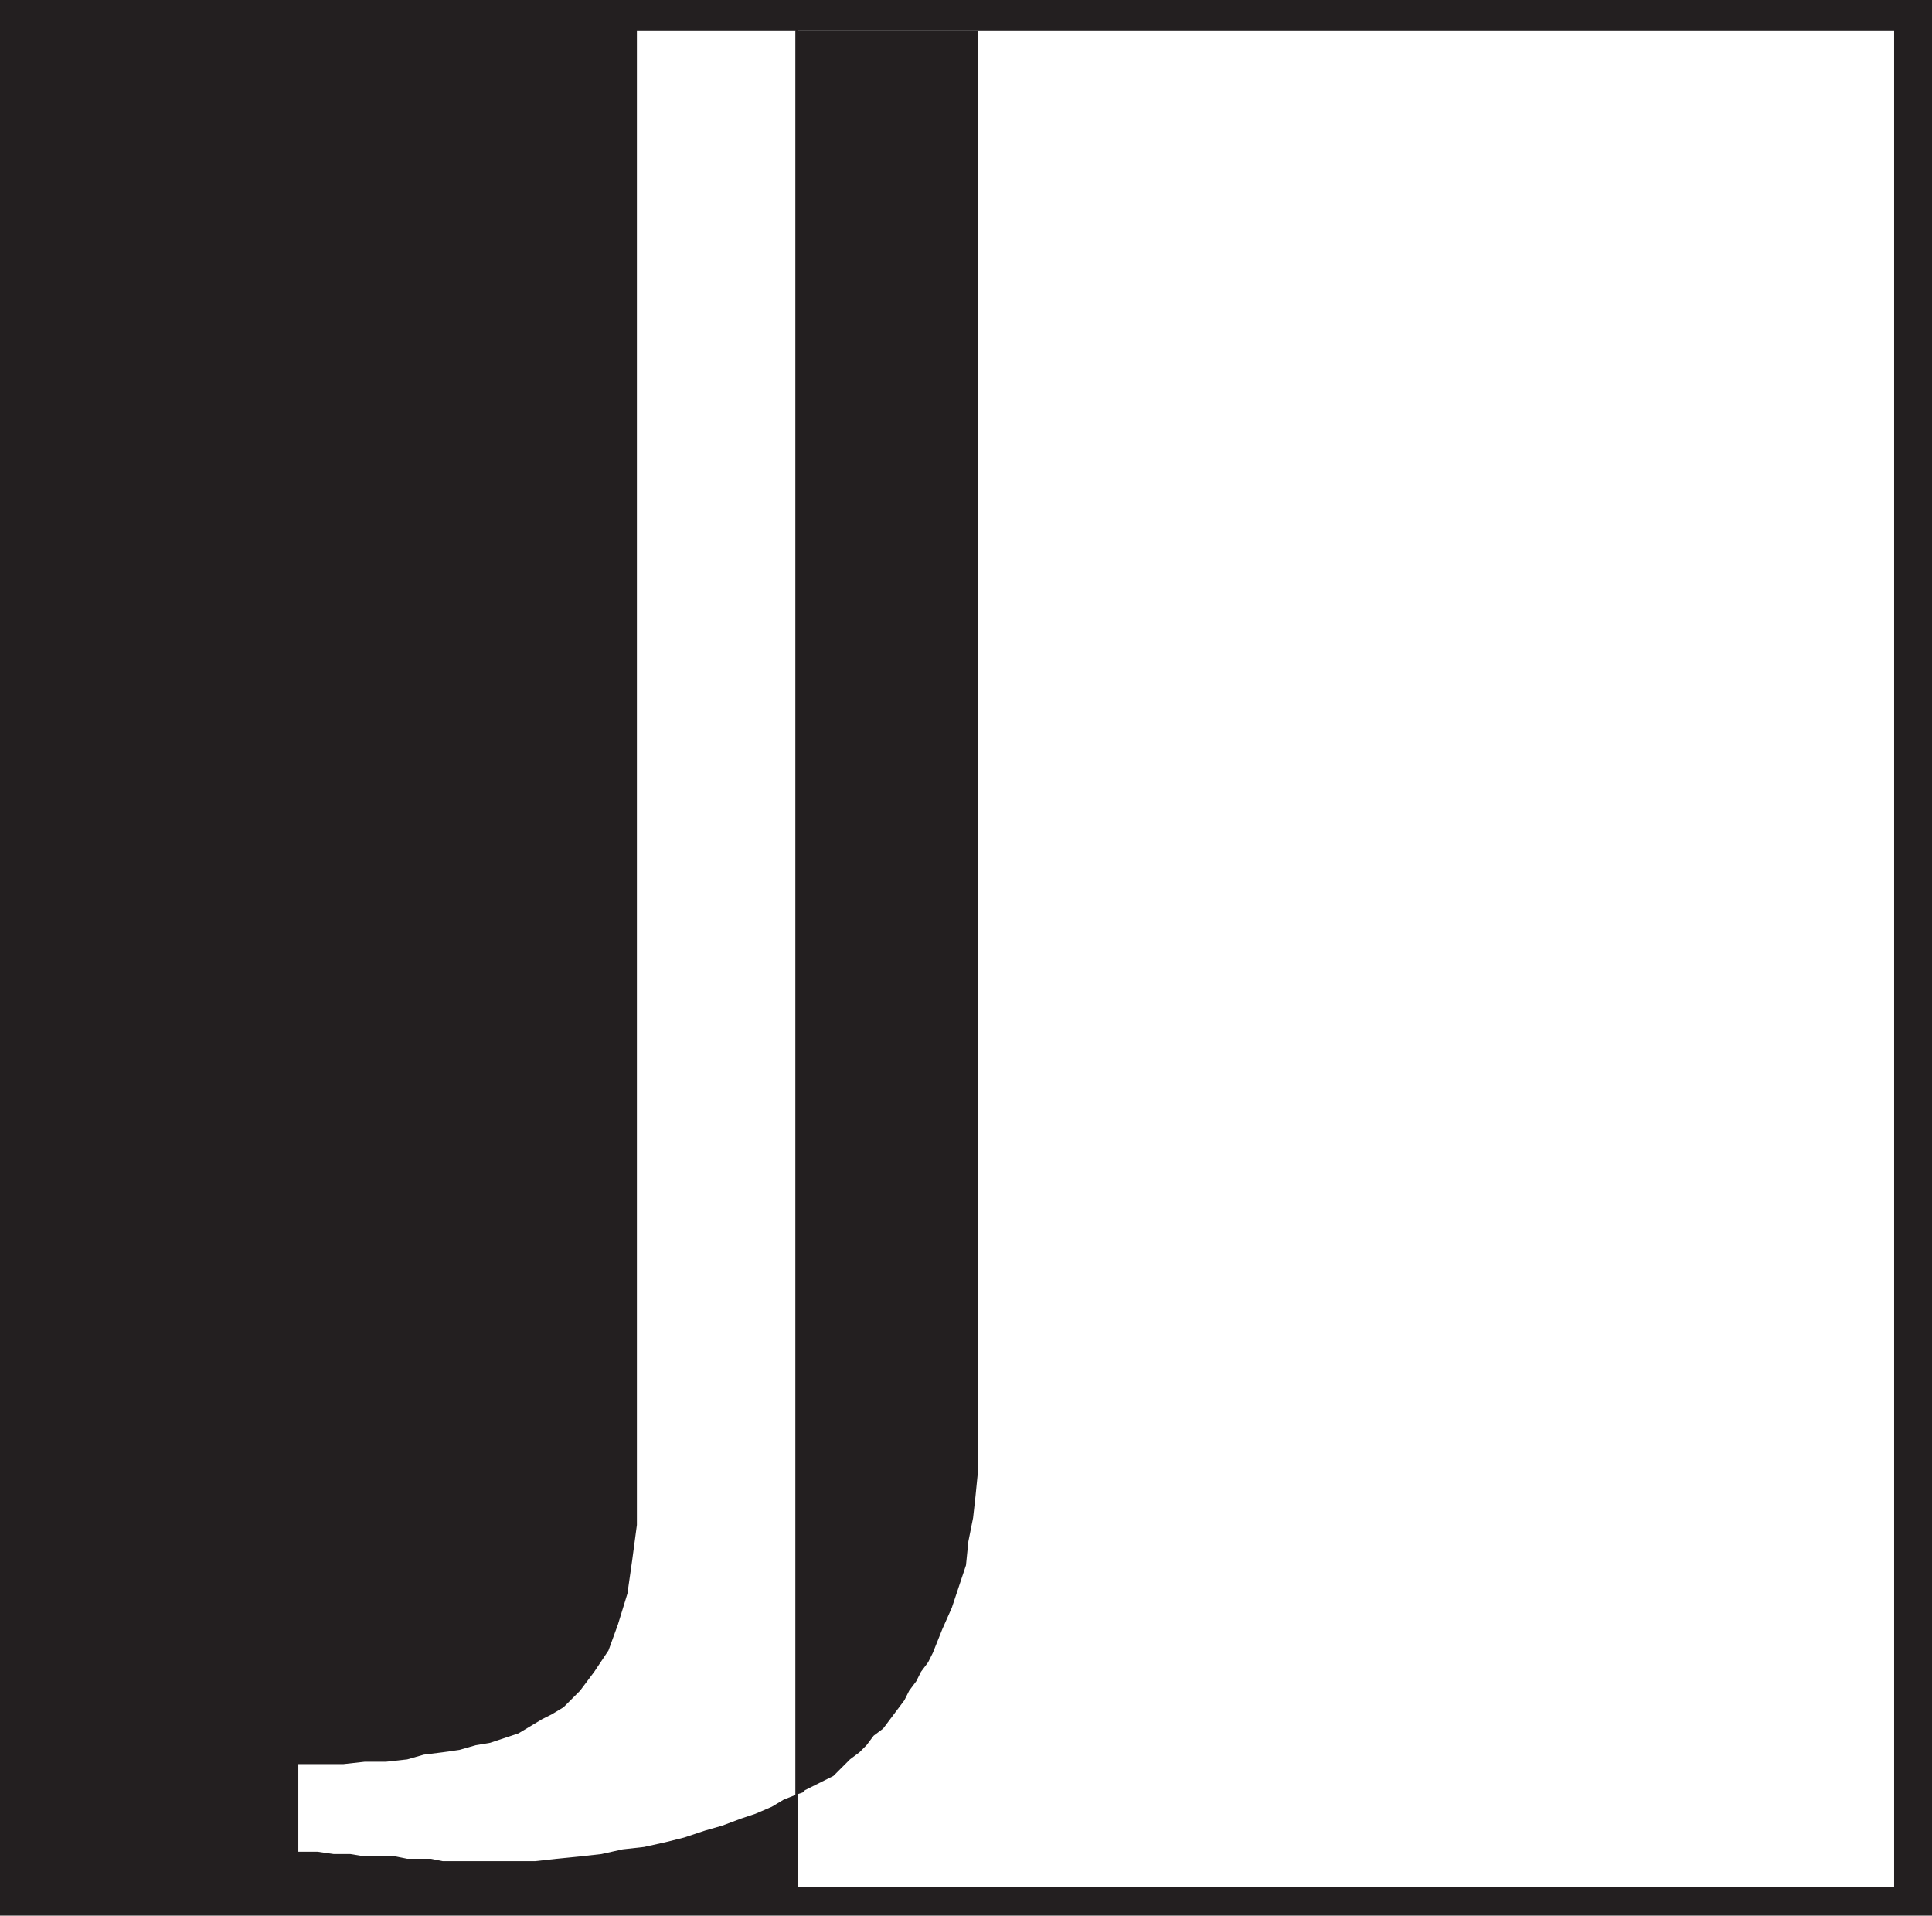
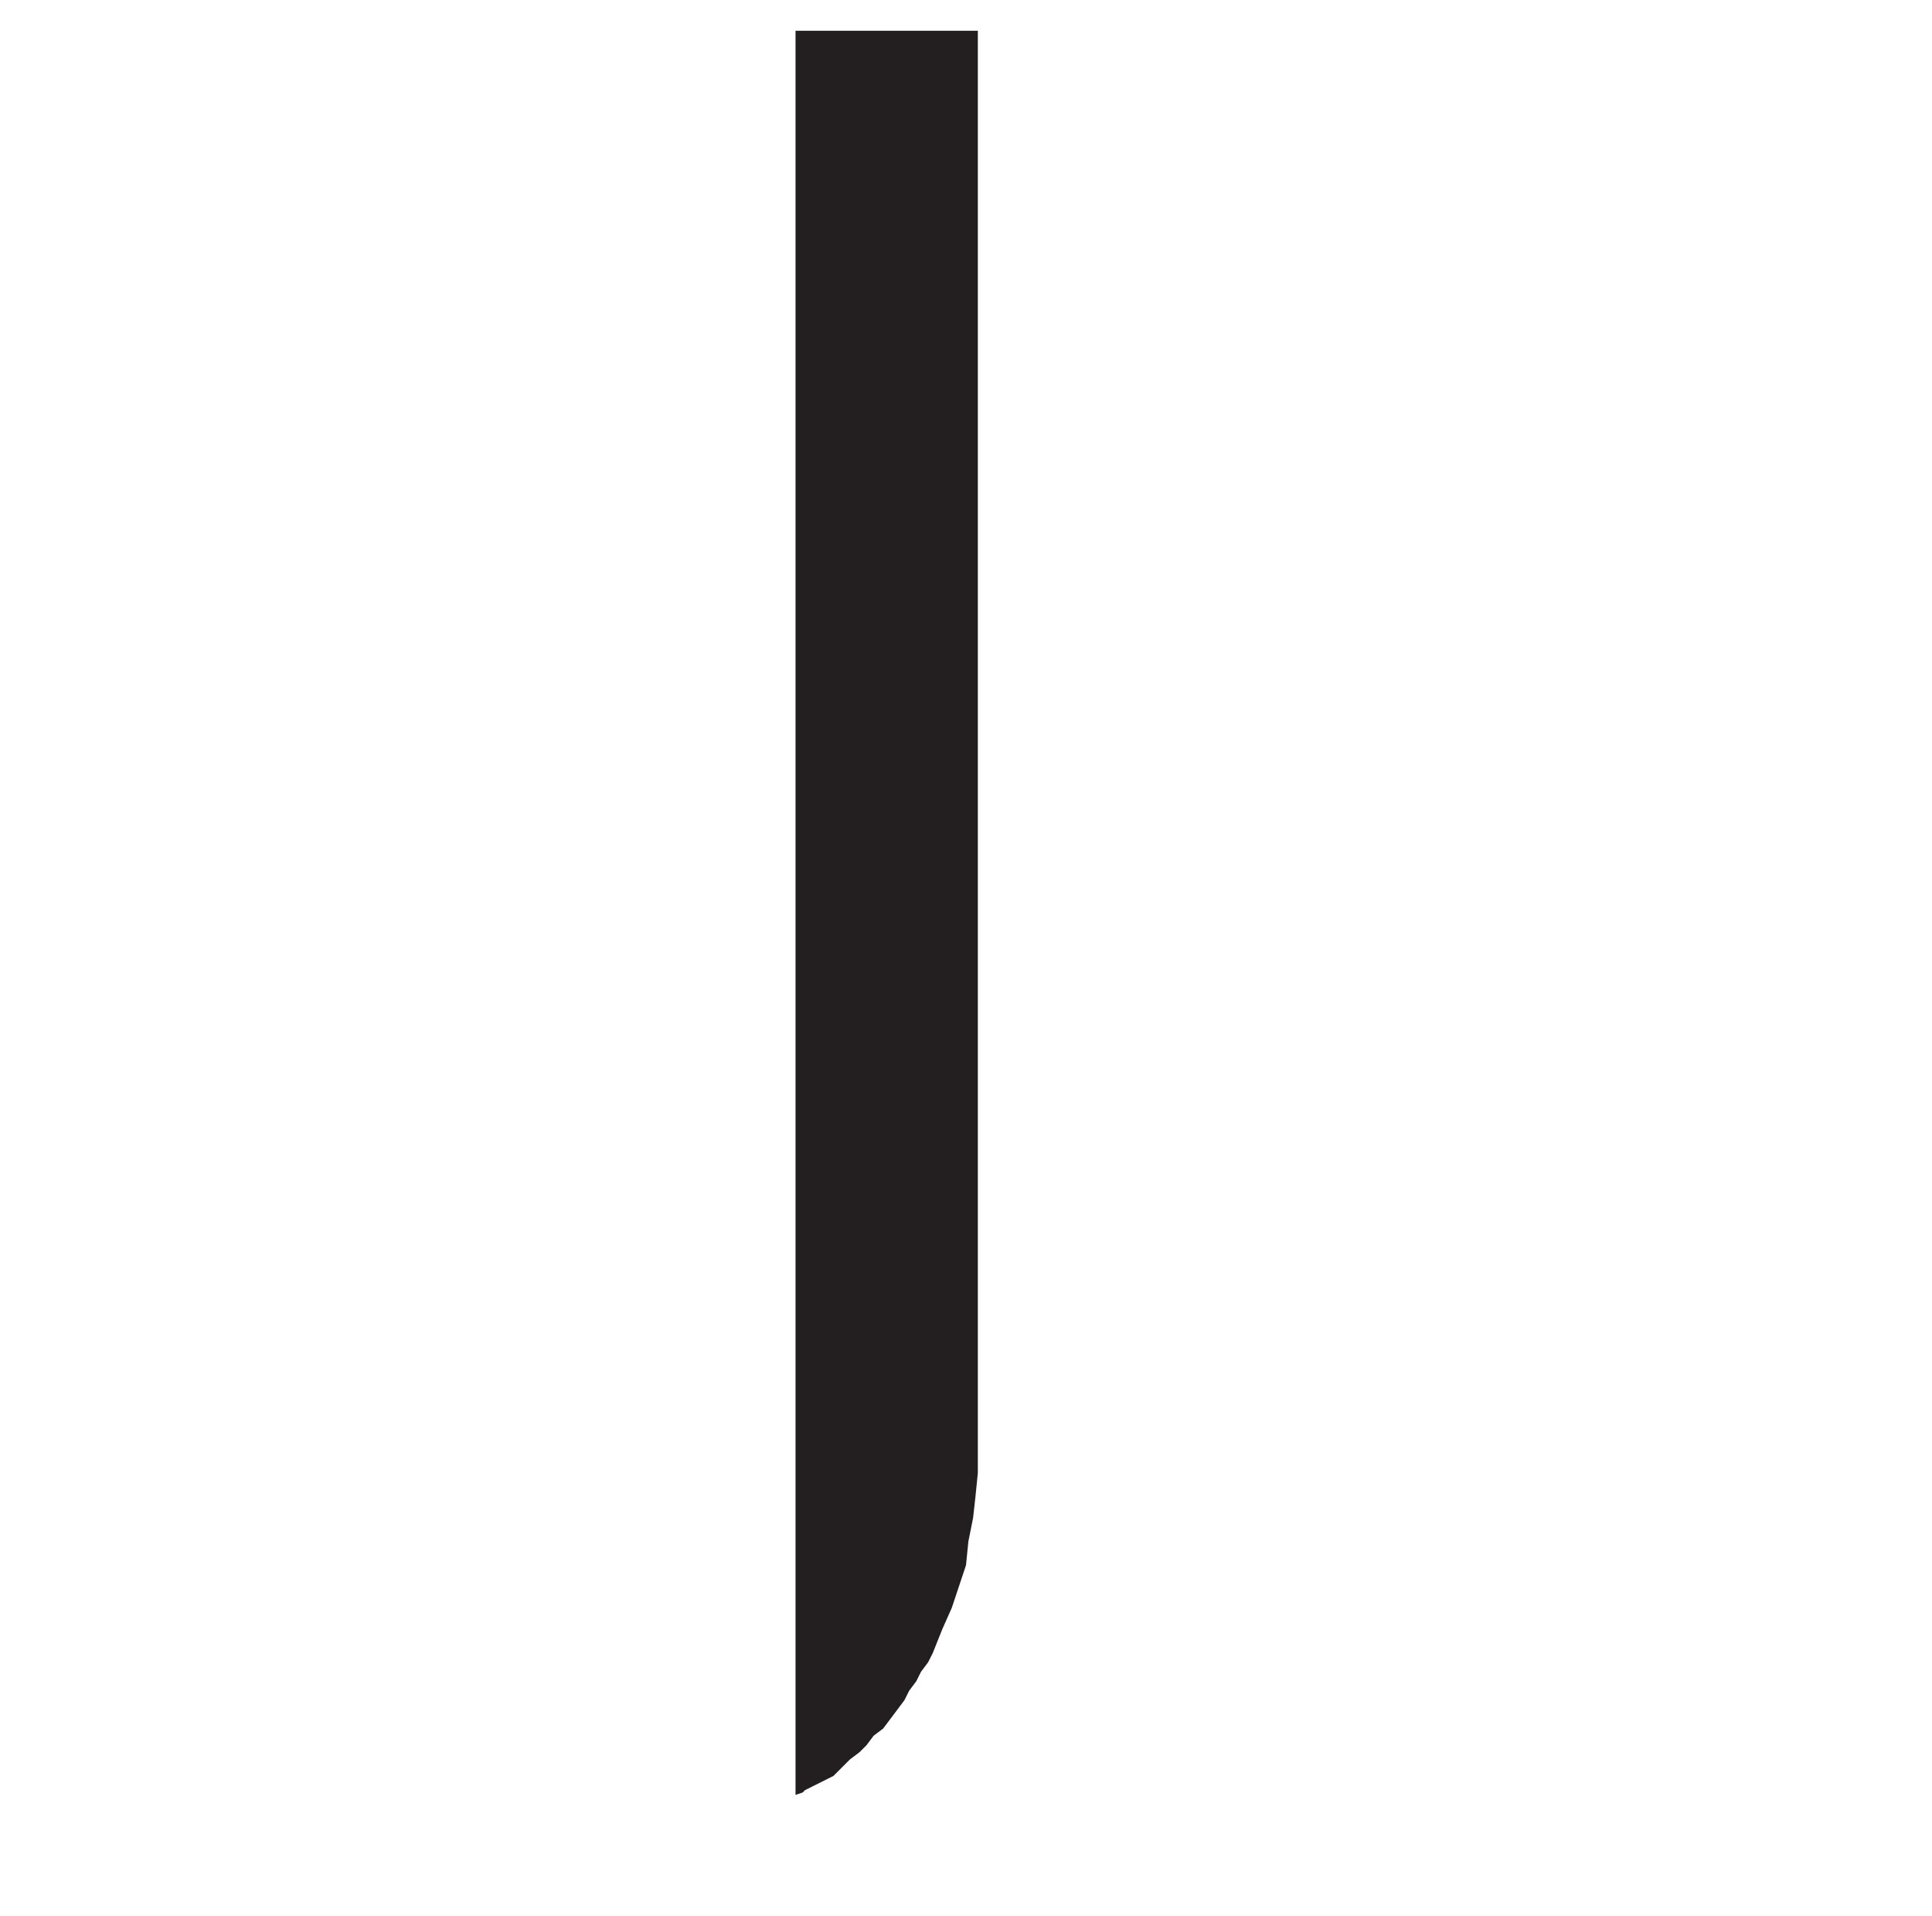
<svg xmlns="http://www.w3.org/2000/svg" width="612" height="606.75">
-   <path fill="#231f20" fill-rule="evenodd" d="M0 0h612v606.75H0V0" />
-   <path fill="#231f20" fill-rule="evenodd" d="M7.5 9.75H252v588H7.5v-588" />
-   <path fill="#fff" fill-rule="evenodd" d="M252.75 9.75H600v588H252.75v-588m-.75 0V568.5l-3.75 1.5-3.75 2.25-5.25 2.25-4.5 1.5-6 2.25-5.25 1.5-6.75 2.25-6 1.5L204 585l-6.75.75-6.75 1.5-6.75.75-7.5.75-6.75.75h-29.25l-3.75-.75H129l-3.75-.75h-9.75l-4.5-.75h-5.25l-5.25-.75h-6v-27.75h14.25l6.75-.75h6.75l6.75-.75 5.25-1.5 6-.75 5.25-.75 5.25-1.5 4.5-.75 9-3 7.5-4.5 3-1.5 3.75-2.25 5.25-5.25 4.5-6 4.5-6.75 3-8.25 3-9.75 1.5-10.5 1.5-11.25V9.75H252" />
+   <path fill="#fff" fill-rule="evenodd" d="M252.75 9.75H600v588H252.75v-588m-.75 0l-3.75 1.5-3.75 2.25-5.25 2.25-4.5 1.5-6 2.25-5.25 1.5-6.75 2.25-6 1.5L204 585l-6.75.75-6.75 1.5-6.75.75-7.5.75-6.75.75h-29.25l-3.75-.75H129l-3.75-.75h-9.75l-4.5-.75h-5.25l-5.25-.75h-6v-27.75h14.25l6.75-.75h6.75l6.75-.75 5.25-1.5 6-.75 5.25-.75 5.25-1.5 4.5-.75 9-3 7.5-4.5 3-1.5 3.75-2.25 5.25-5.25 4.5-6 4.5-6.75 3-8.25 3-9.75 1.5-10.5 1.5-11.25V9.75H252" />
  <path fill="#231f20" fill-rule="evenodd" d="M252 568.5V9.75h57.75V466.5L309 474l-.75 6.75-1.5 7.5-.75 7.5-4.5 13.5-3 6.75-3 7.5-1.5 3-2.25 3-1.5 3-2.25 3-1.5 3-6.75 9-3 2.25-2.25 3-2.25 2.25-3 2.25-5.25 5.25-9 4.5-.75.75-2.25.75" />
</svg>